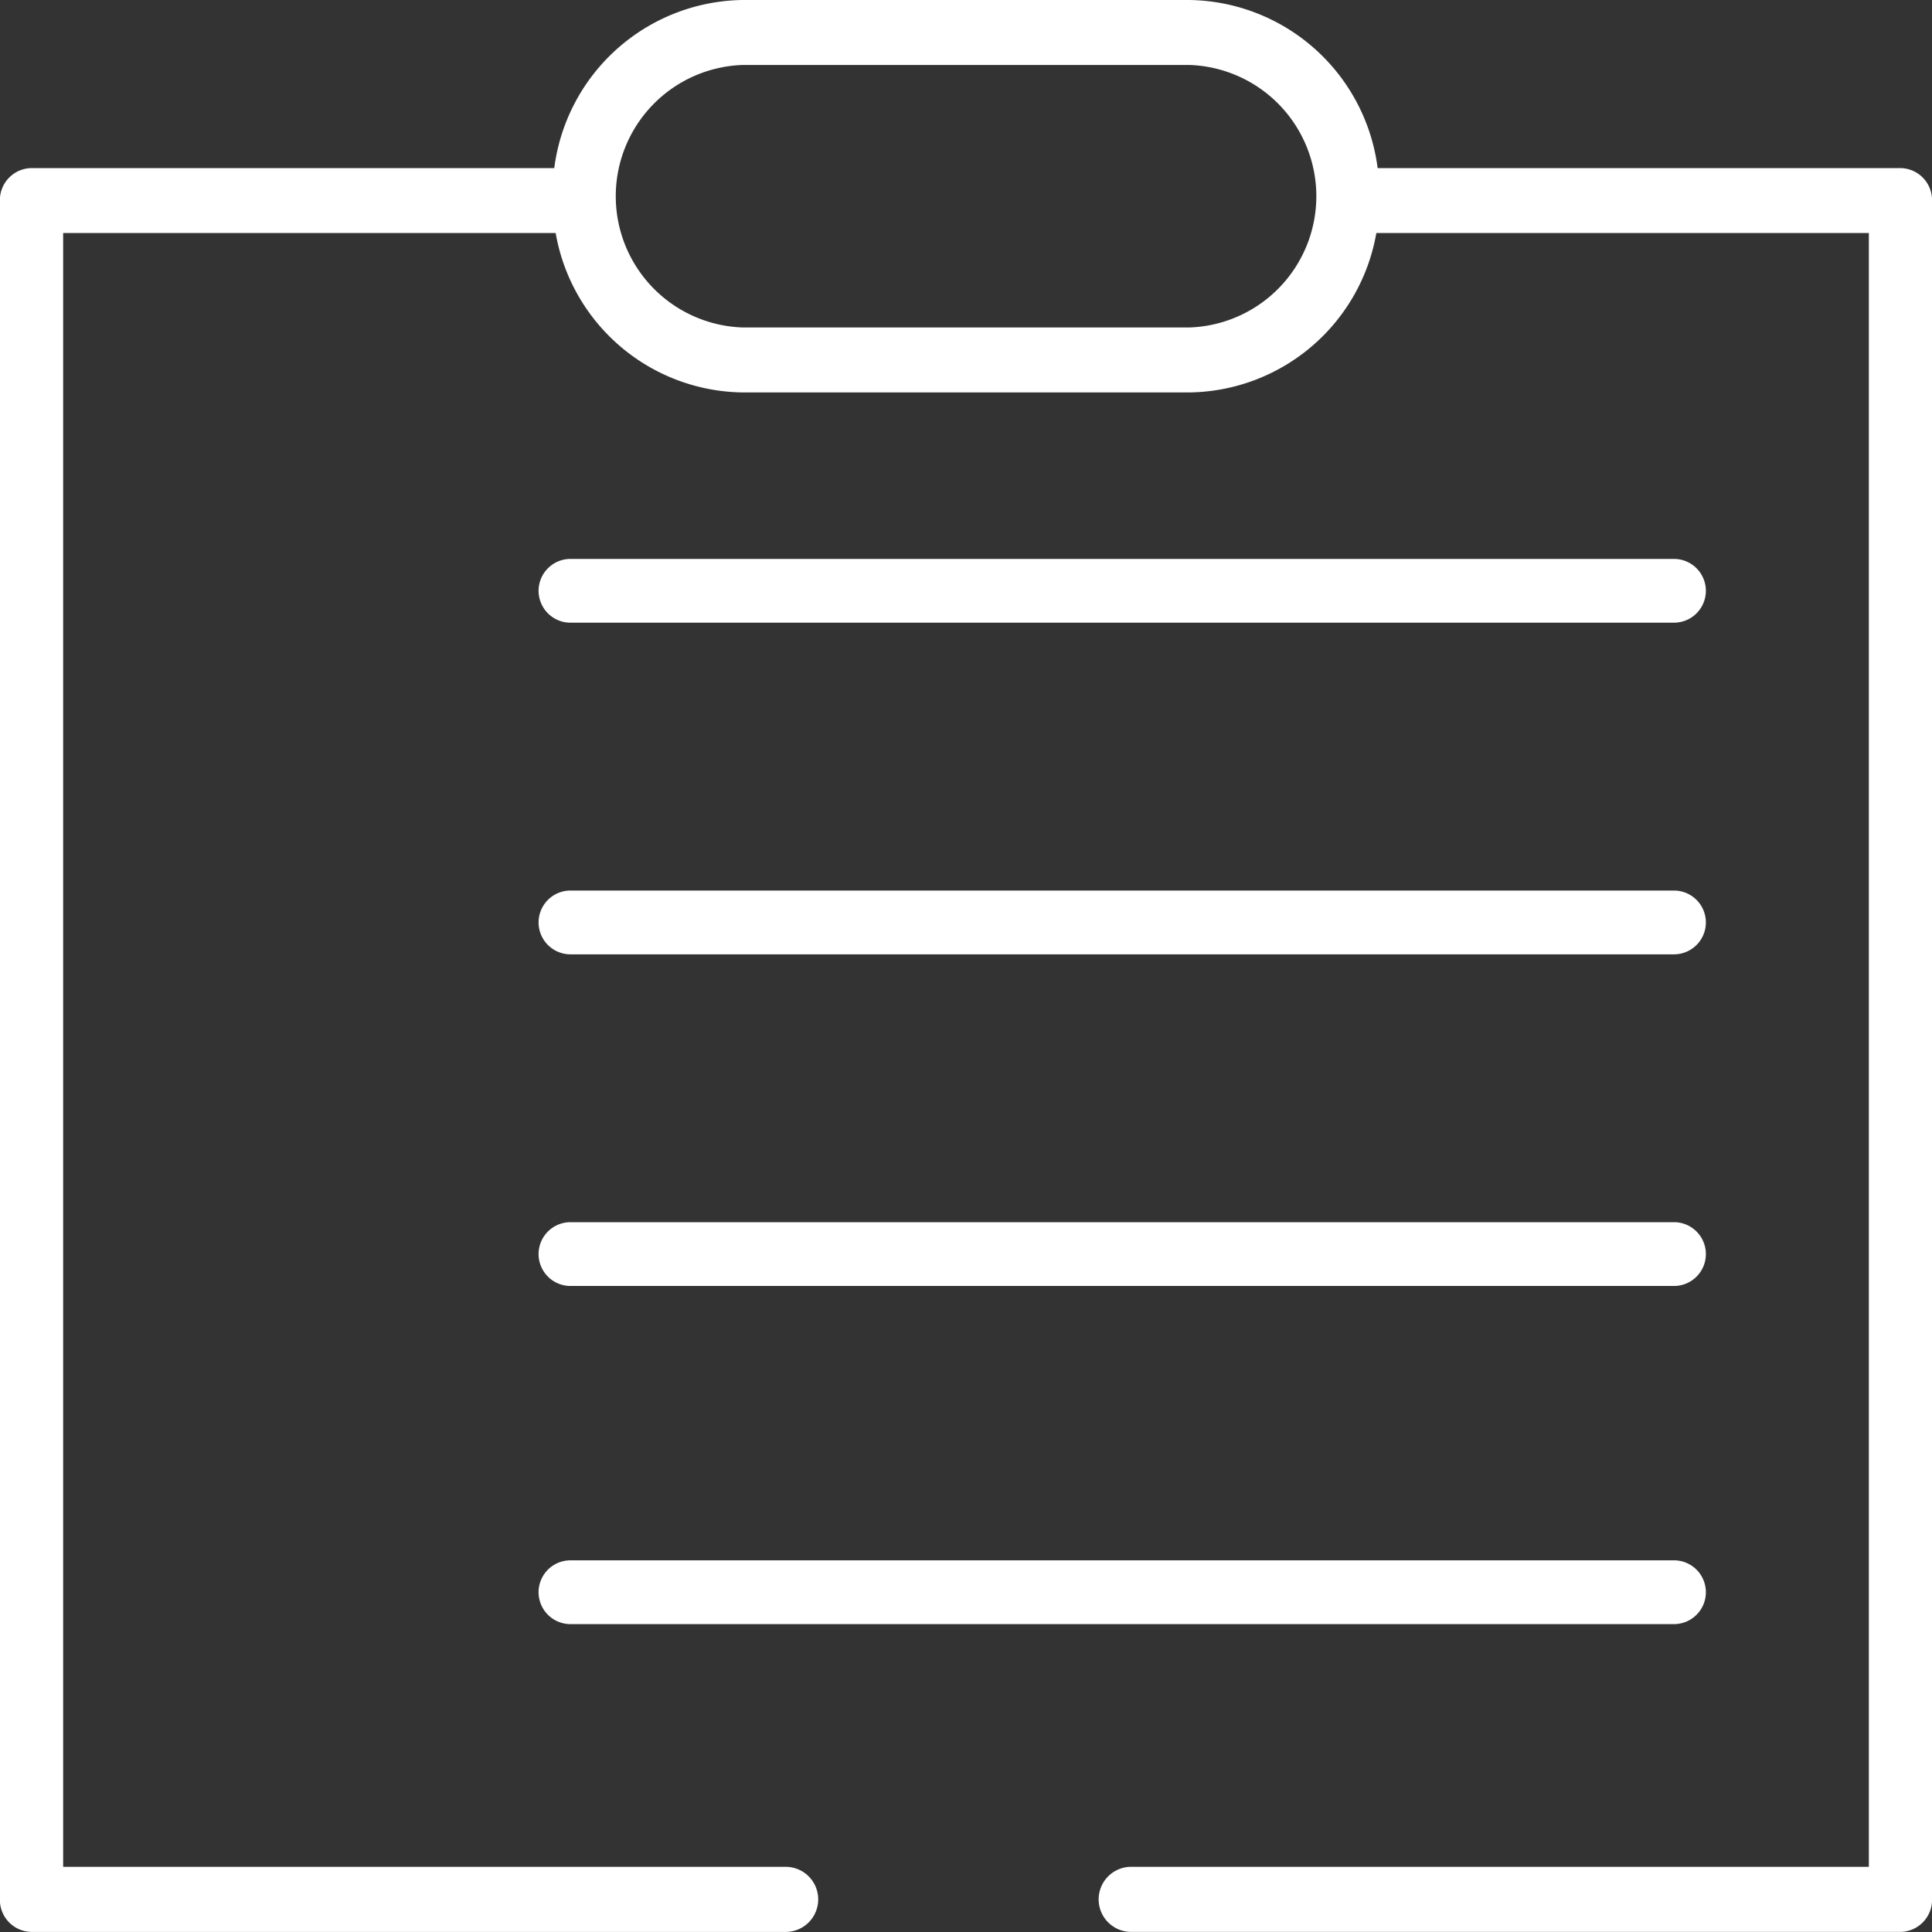
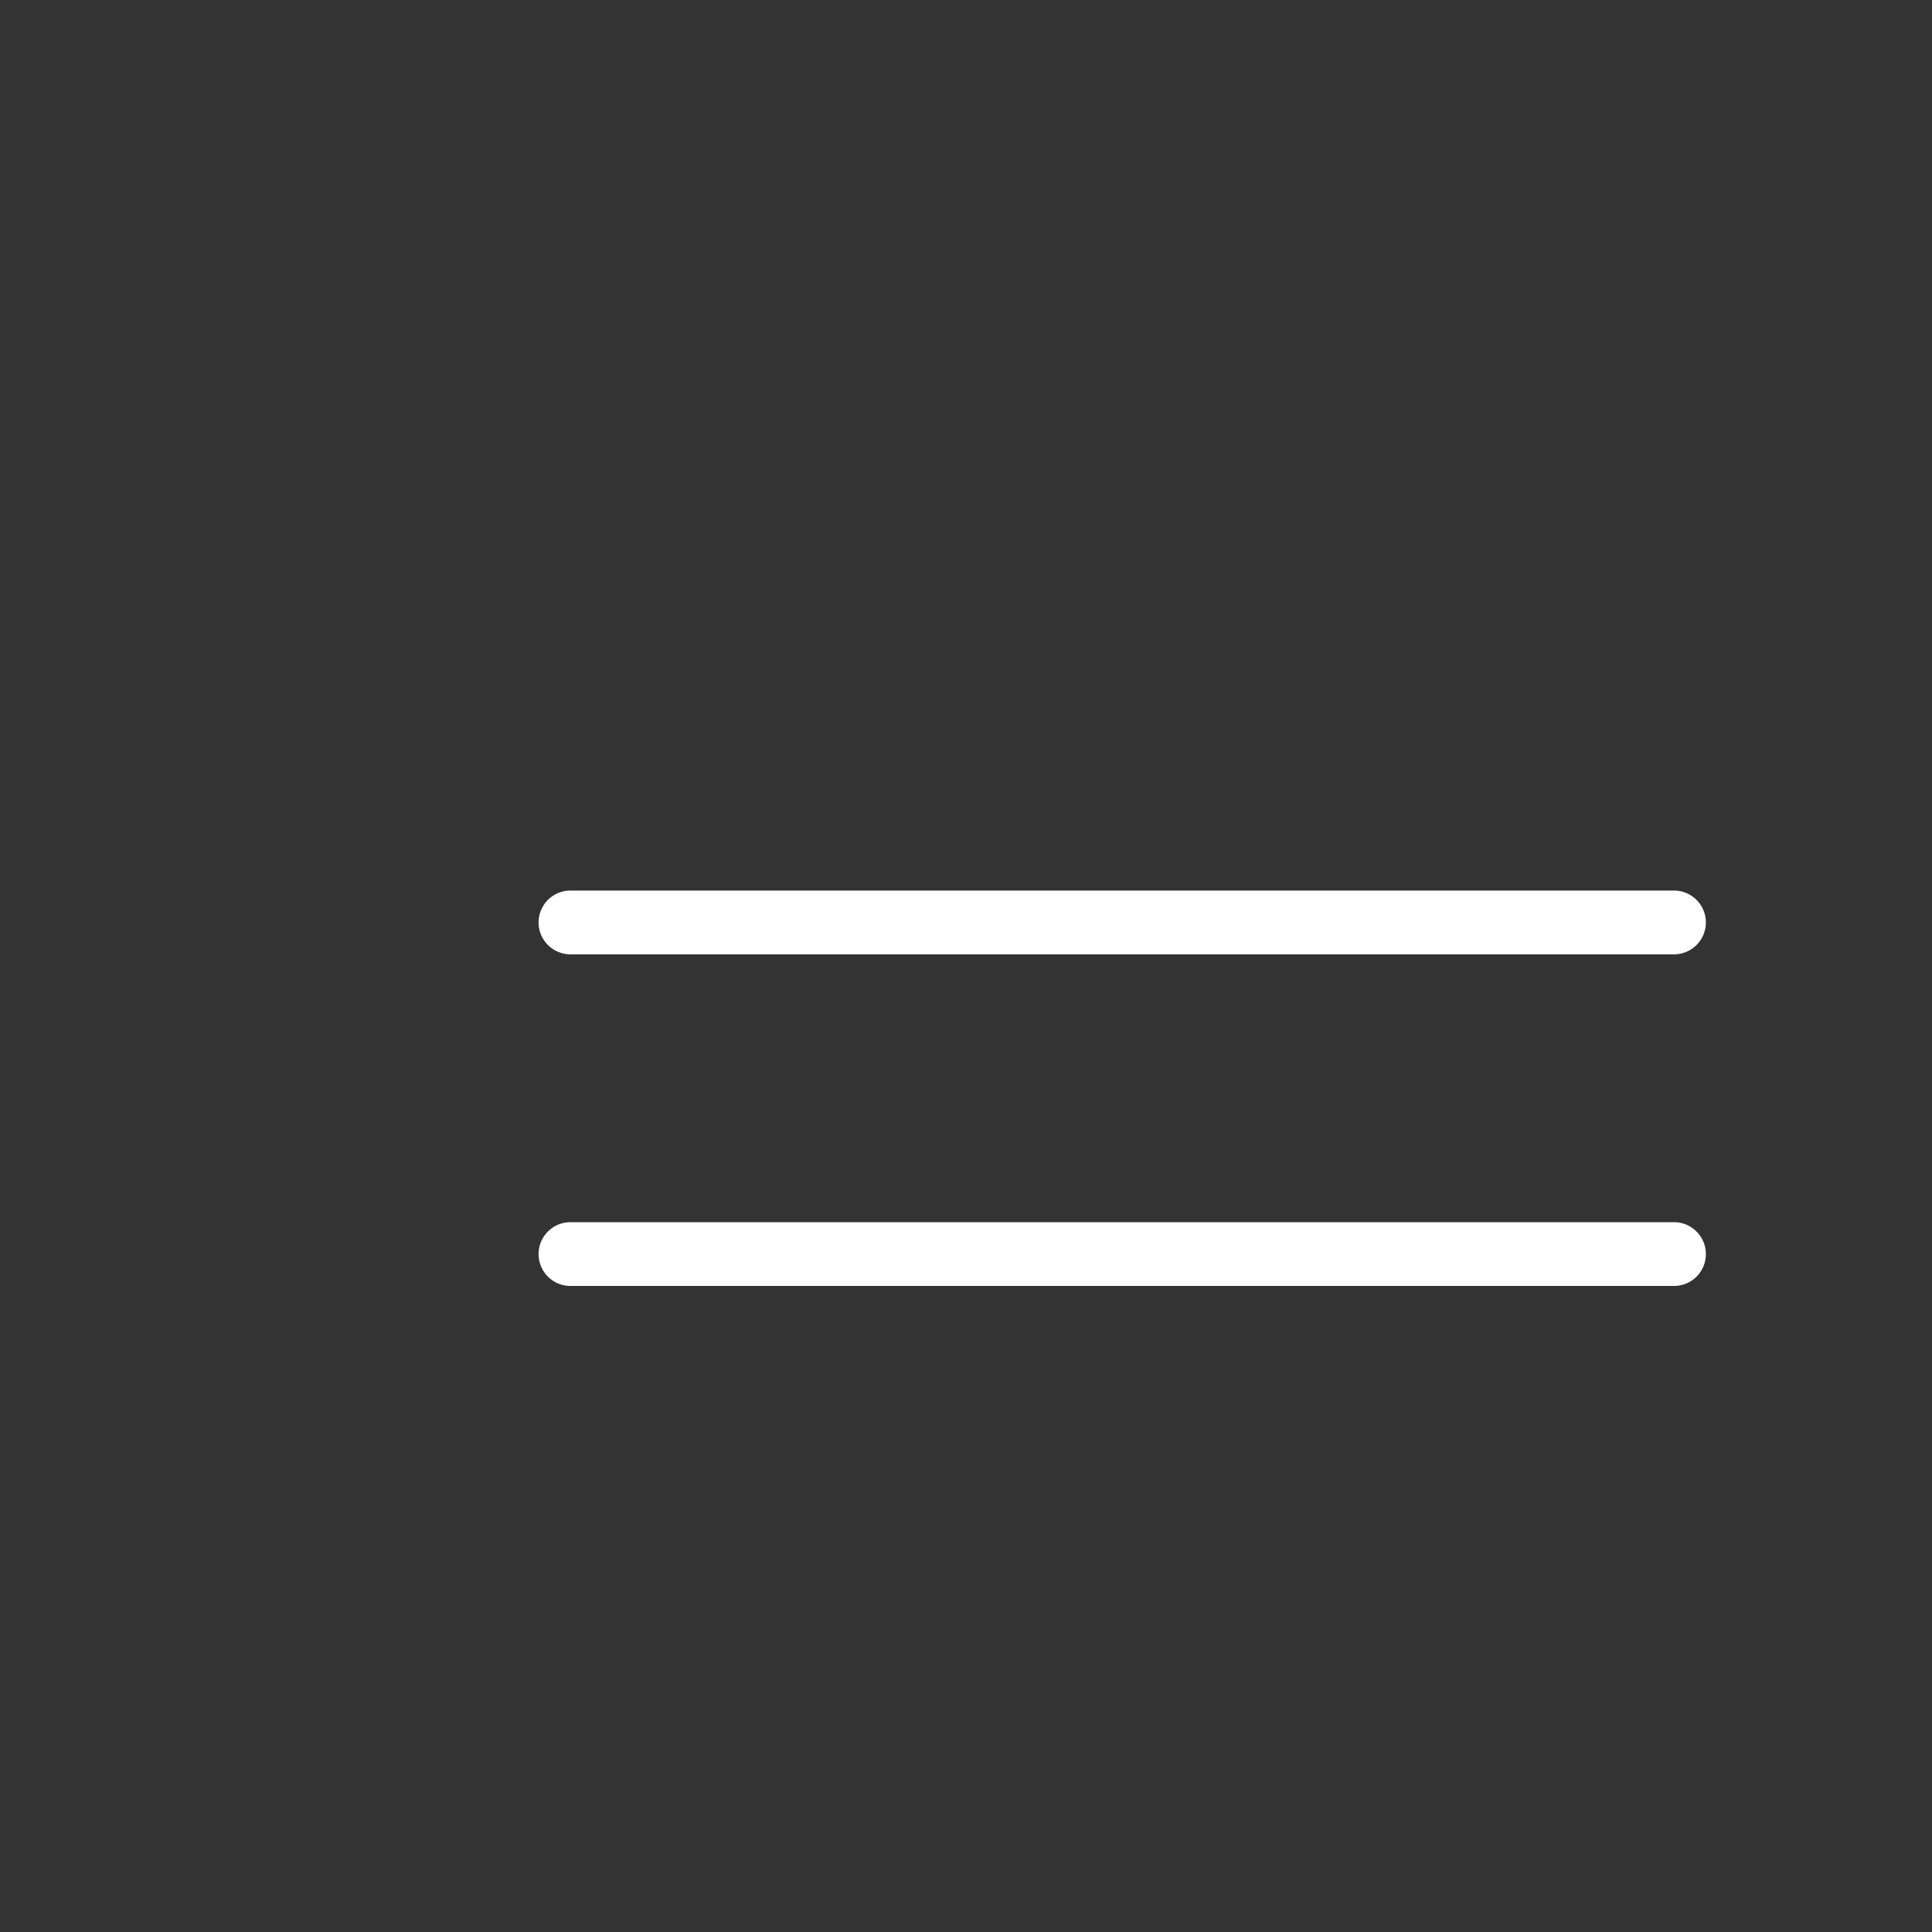
<svg xmlns="http://www.w3.org/2000/svg" id="como-disenar-heading" width="80" height="80" viewBox="0 0 80 80">
  <rect x="0" y="0" width="80" height="80" fill="#333333" stroke="none" />
-   <path id="Trazado_1200" data-name="Trazado 1200" d="M1391.2,693.31H1369.55a7.974,7.974,0,0,0-7.8-6.96h-18.494a7.975,7.975,0,0,0-7.8,6.96h-21.649a1.329,1.329,0,0,0-1.307,1.347V765a1.329,1.329,0,0,0,1.307,1.347h31.267a1.348,1.348,0,0,0,0-2.695H1315.12V696h20.394a7.965,7.965,0,0,0,7.744,6.6h18.494a7.965,7.965,0,0,0,7.744-6.6h20.394v67.651h-30.581a1.348,1.348,0,0,0,0,2.695H1391.2a1.328,1.328,0,0,0,1.307-1.347V694.657A1.328,1.328,0,0,0,1391.2,693.31Zm-29.446,6.6h-18.494a5.438,5.438,0,0,1,0-10.87h18.494a5.438,5.438,0,0,1,0,10.87Z" transform="translate(-1312.505 -686.35)" fill="#fff" />
-   <path id="Trazado_1201" data-name="Trazado 1201" d="M1330.92,743.9h45.694a1.32,1.32,0,0,0,0-2.641H1330.92a1.32,1.32,0,0,0,0,2.641Z" transform="translate(-1307.298 -676.649)" fill="#fff" />
  <path id="Trazado_1202" data-name="Trazado 1202" d="M1330.92,732.179h45.694a1.32,1.32,0,0,0,0-2.641H1330.92a1.32,1.32,0,0,0,0,2.641Z" transform="translate(-1307.298 -678.93)" fill="#fff" />
  <path id="Trazado_1203" data-name="Trazado 1203" d="M1330.92,720.46h45.694a1.32,1.32,0,0,0,0-2.641H1330.92a1.32,1.32,0,0,0,0,2.641Z" transform="translate(-1307.298 -680.943)" fill="#fff" />
-   <path id="Trazado_1204" data-name="Trazado 1204" d="M1330.92,708.741h45.694a1.32,1.32,0,1,0,0-2.64H1330.92a1.32,1.32,0,1,0,0,2.64Z" transform="translate(-1307.298 -682.957)" fill="#fff" />
</svg>